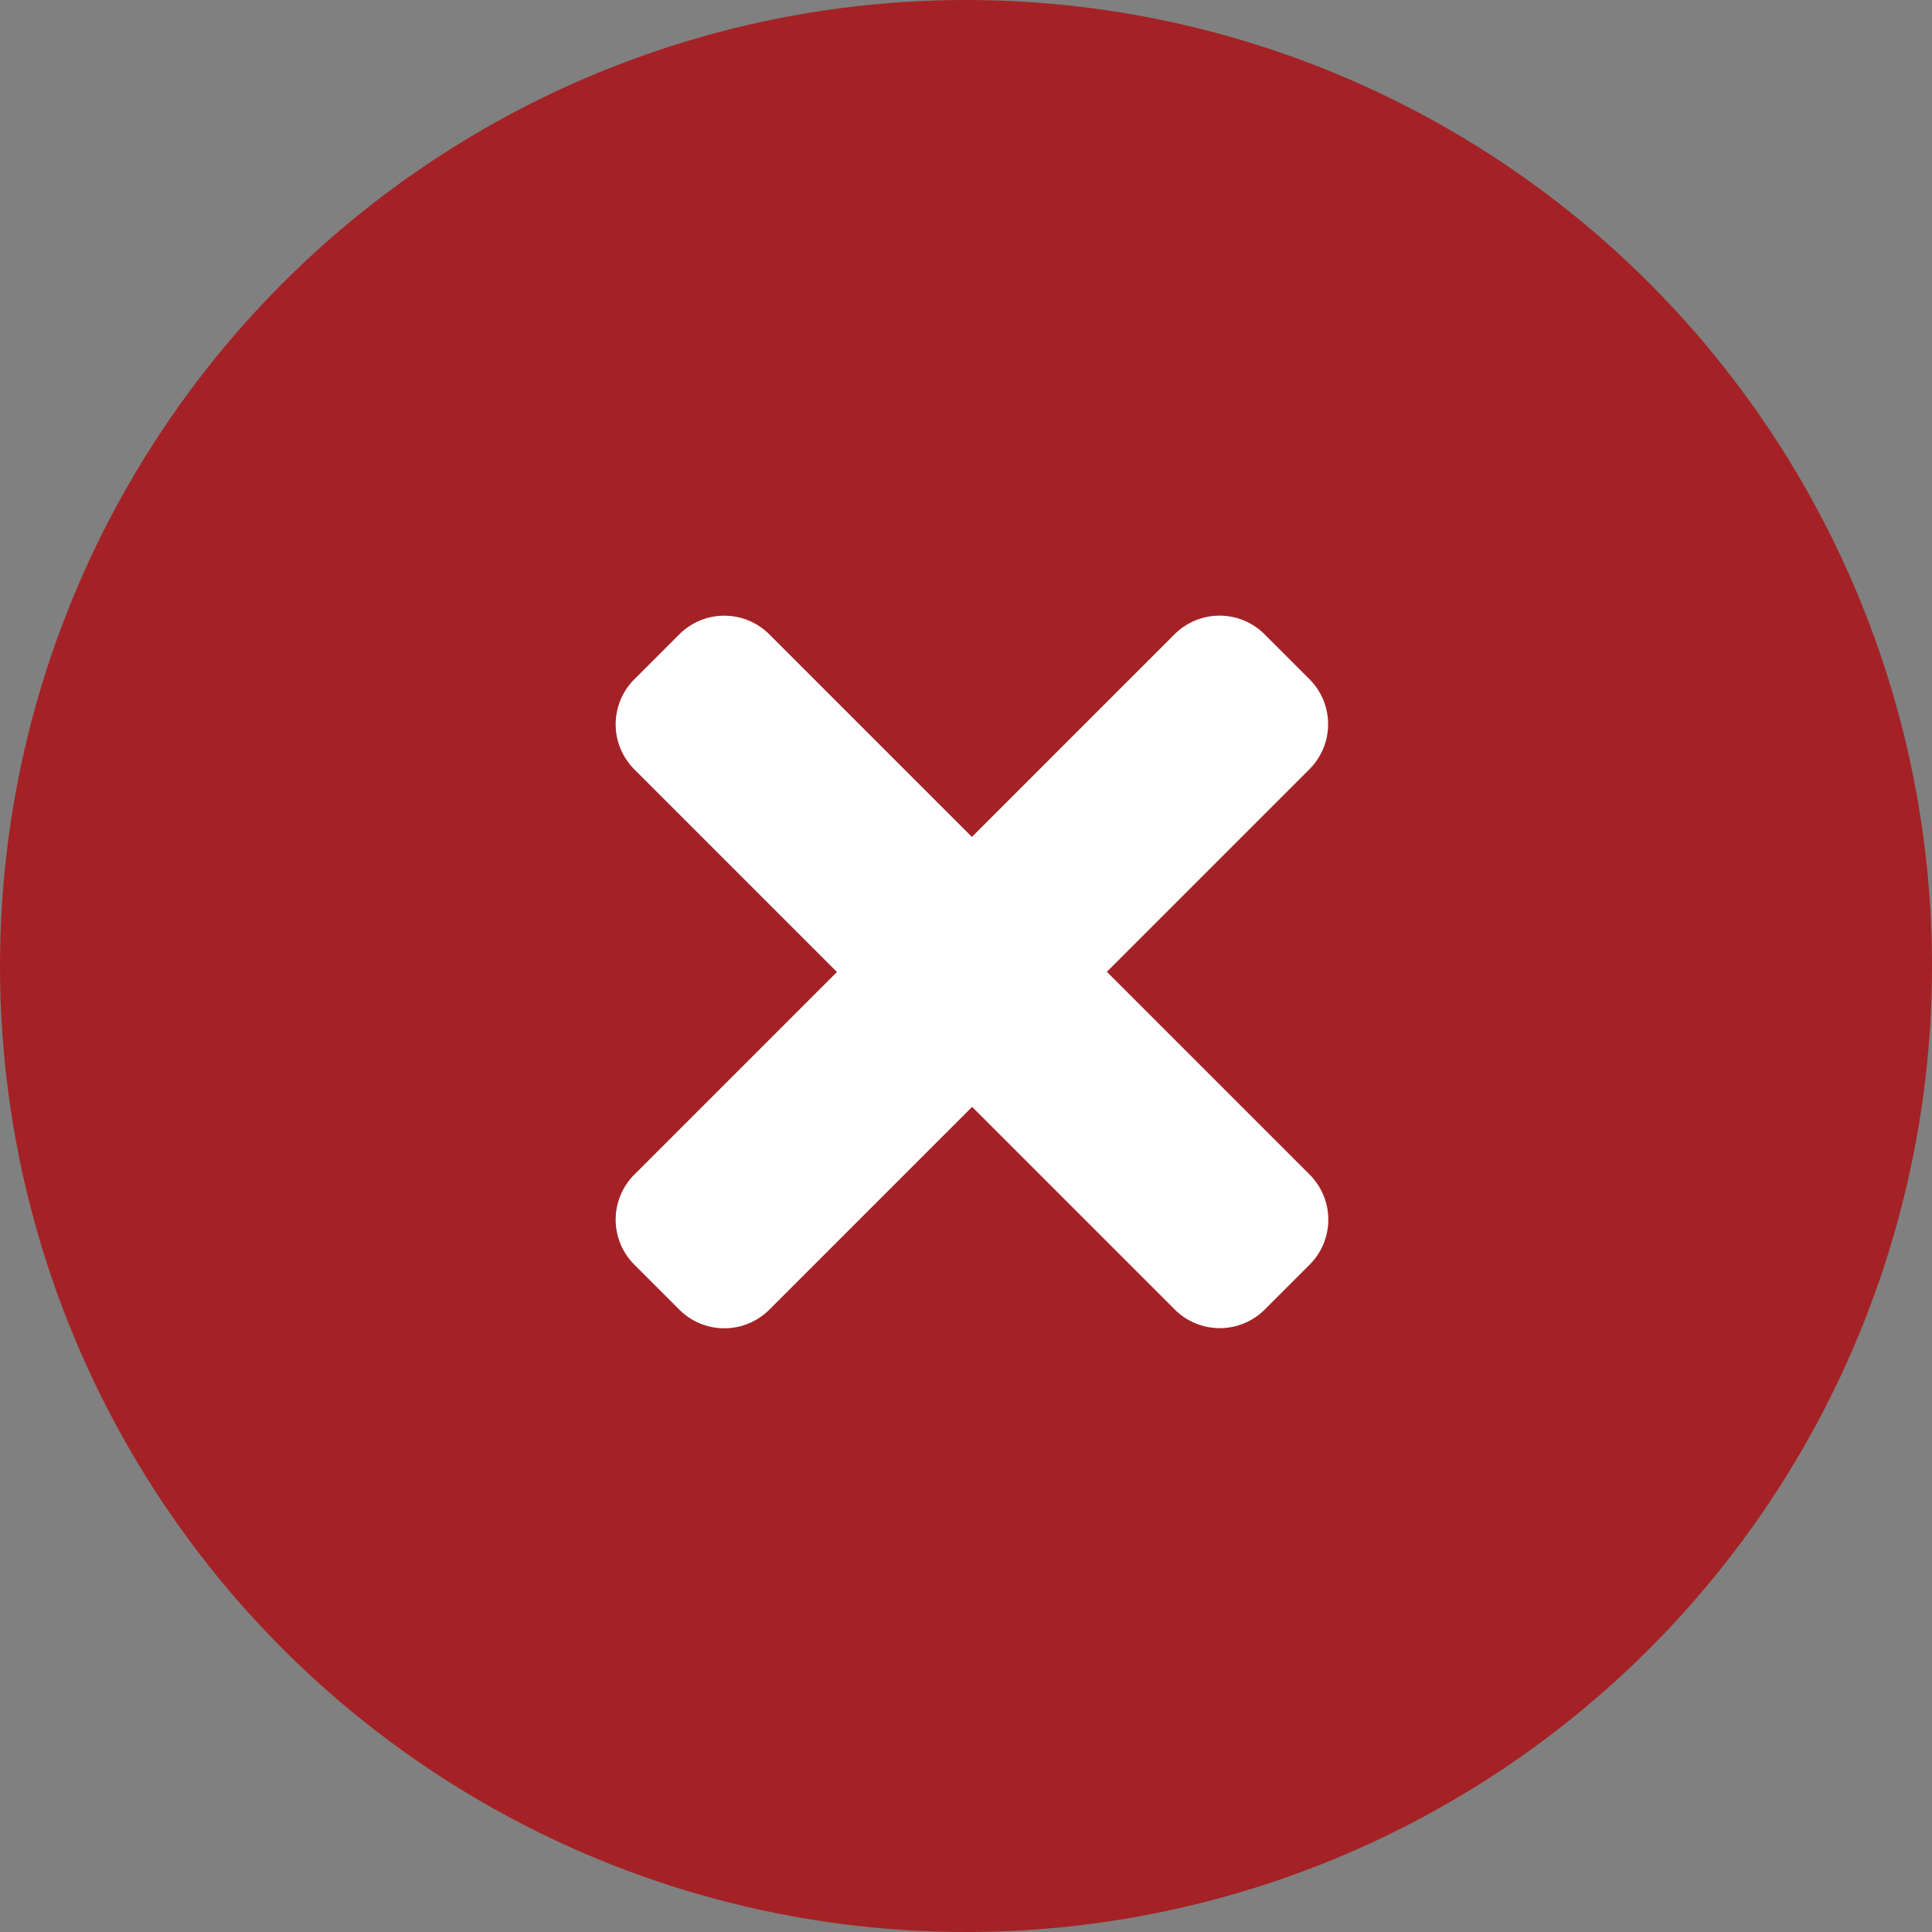
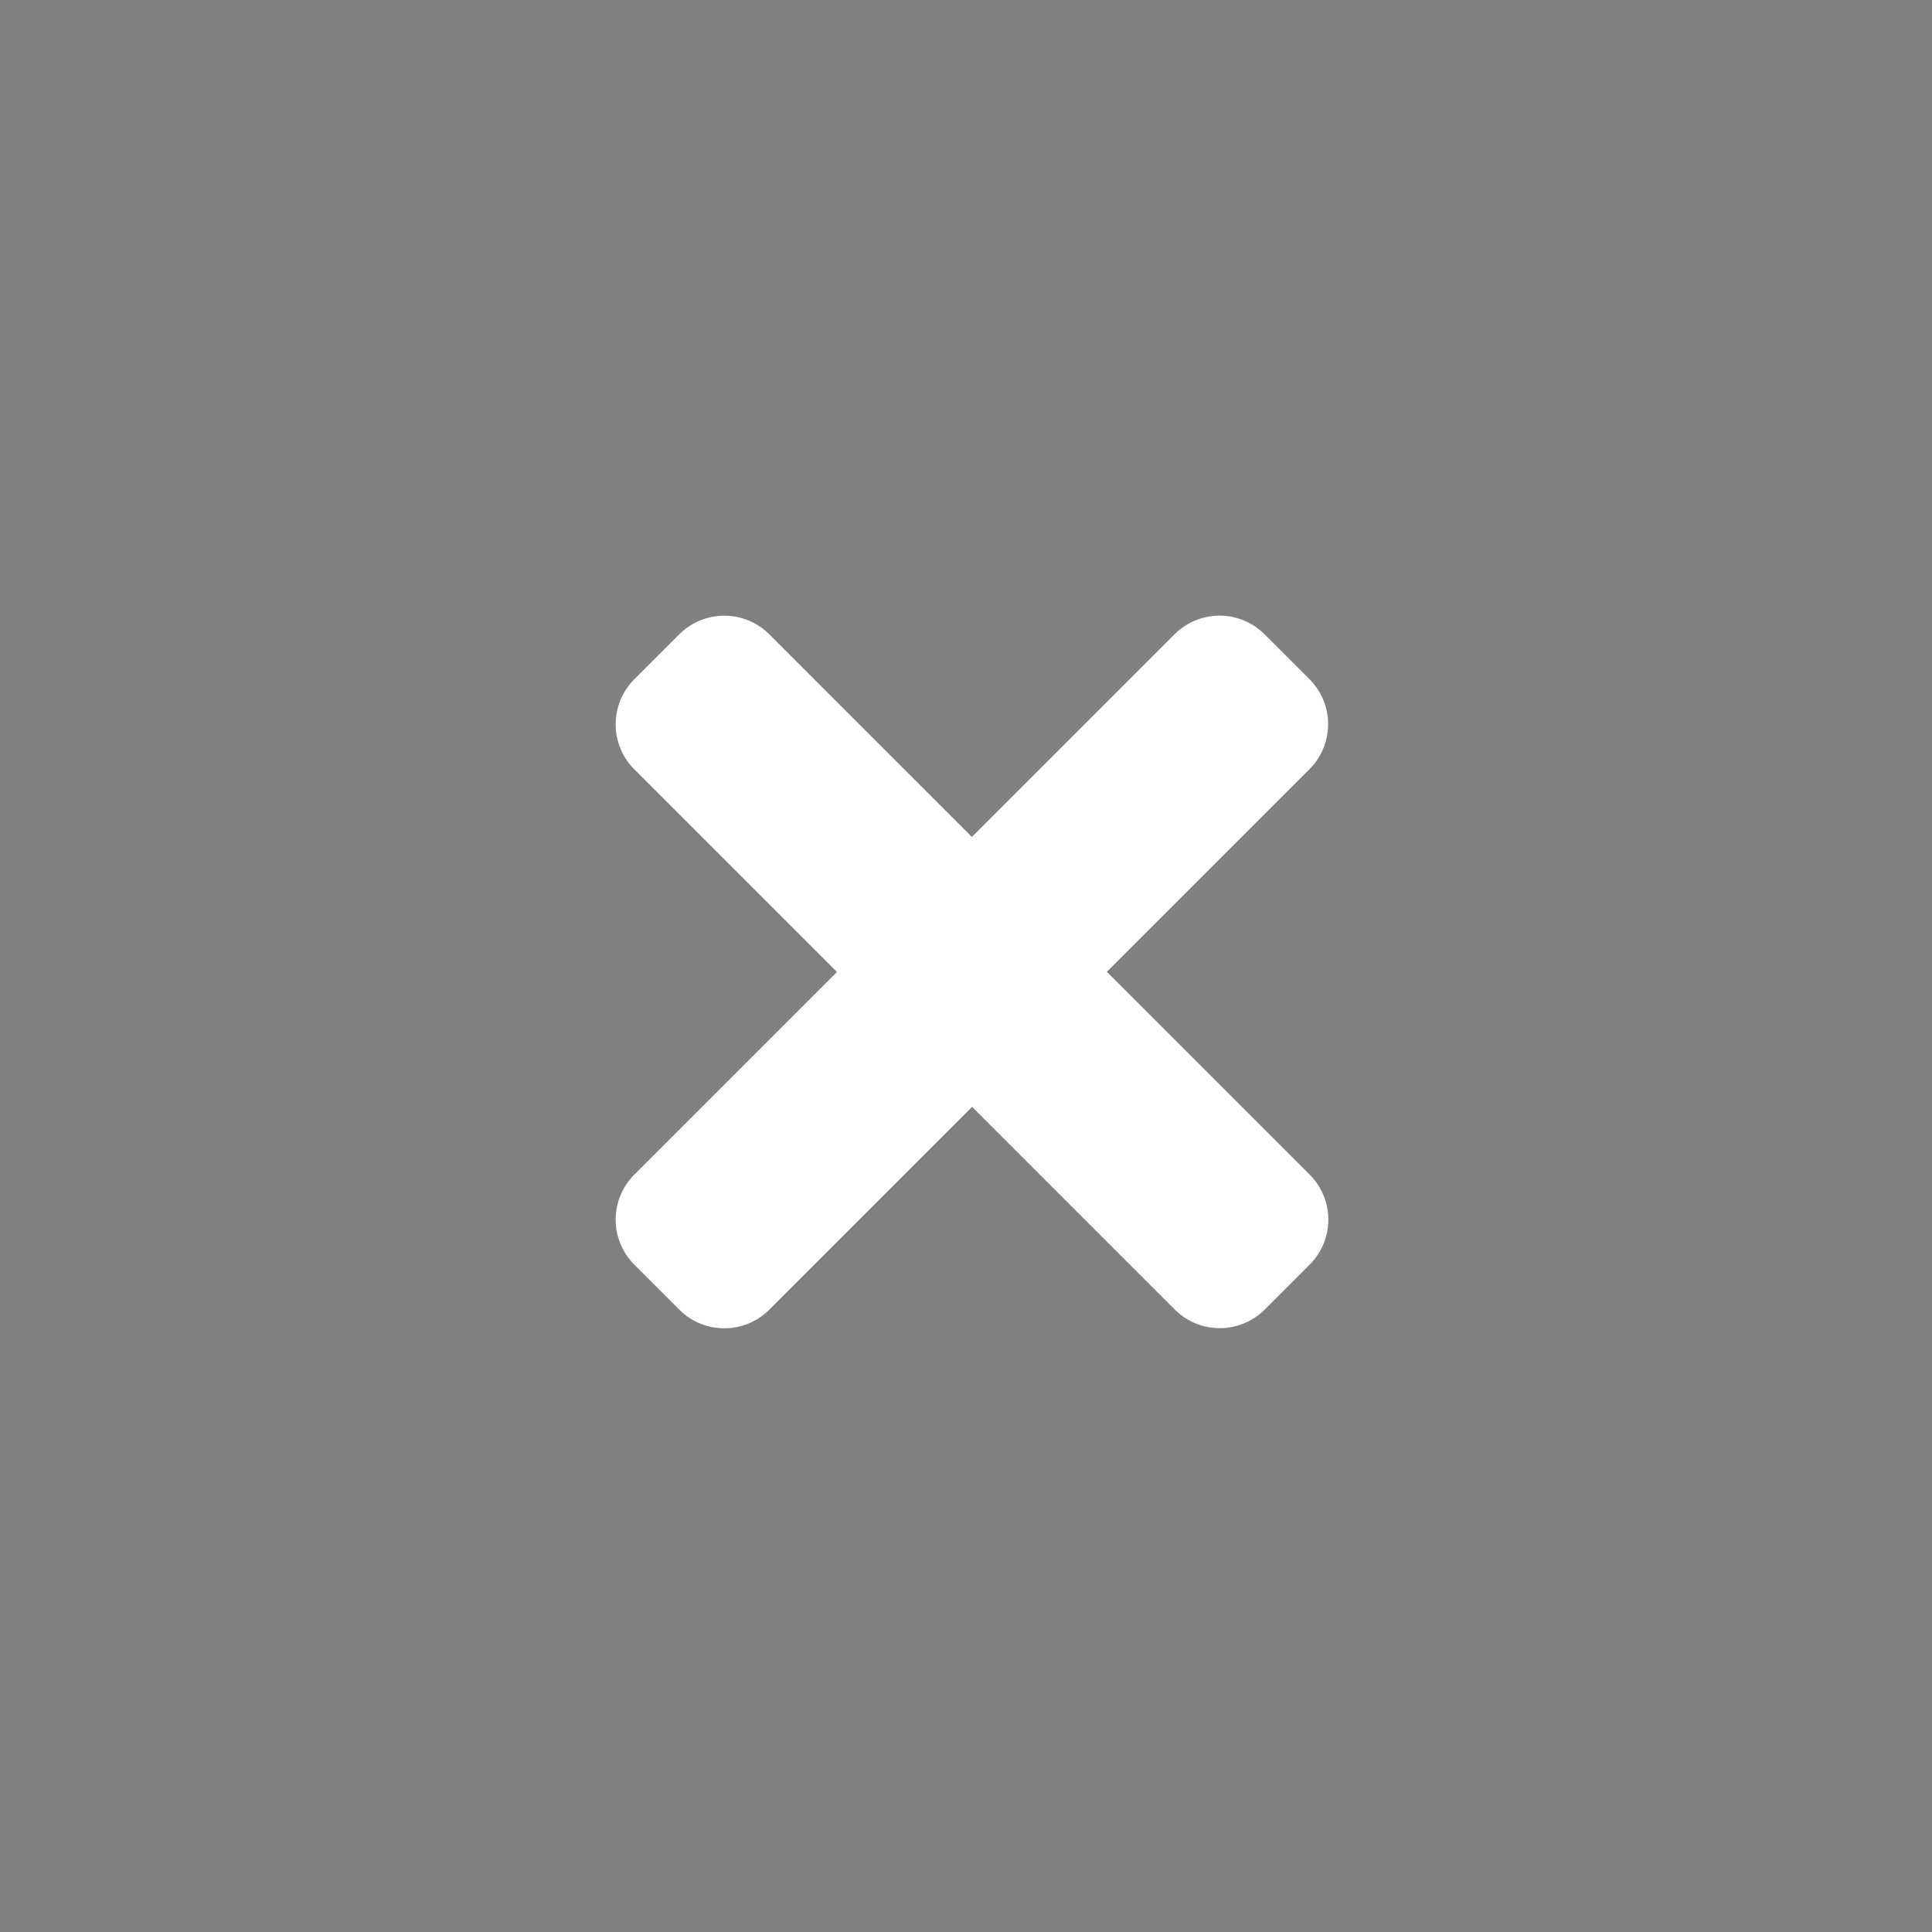
<svg xmlns="http://www.w3.org/2000/svg" width="60" height="60" viewBox="0 0 60 60">
  <rect x="0" y="0" width="60" height="60" fill="#808080" stroke="none" />
  <g id="グループ_131" data-name="グループ 131" transform="translate(-2719 -2922)">
-     <circle id="楕円形_18" data-name="楕円形 18" cx="30" cy="30" r="30" transform="translate(2719 2922)" fill="#a42225" />
    <path id="Icon_awesome-plus" data-name="Icon awesome-plus" d="M25.7,10.875h-8.9v-8.9A1.977,1.977,0,0,0,14.829,0H12.852a1.977,1.977,0,0,0-1.977,1.977v8.9h-8.9A1.977,1.977,0,0,0,0,12.852v1.977a1.977,1.977,0,0,0,1.977,1.977h8.9v8.9a1.977,1.977,0,0,0,1.977,1.977h1.977A1.977,1.977,0,0,0,16.807,25.7v-8.9h8.9a1.977,1.977,0,0,0,1.977-1.977V12.852A1.977,1.977,0,0,0,25.7,10.875Z" transform="translate(2749.185 2932.611) rotate(45)" fill="#fff" />
  </g>
</svg>